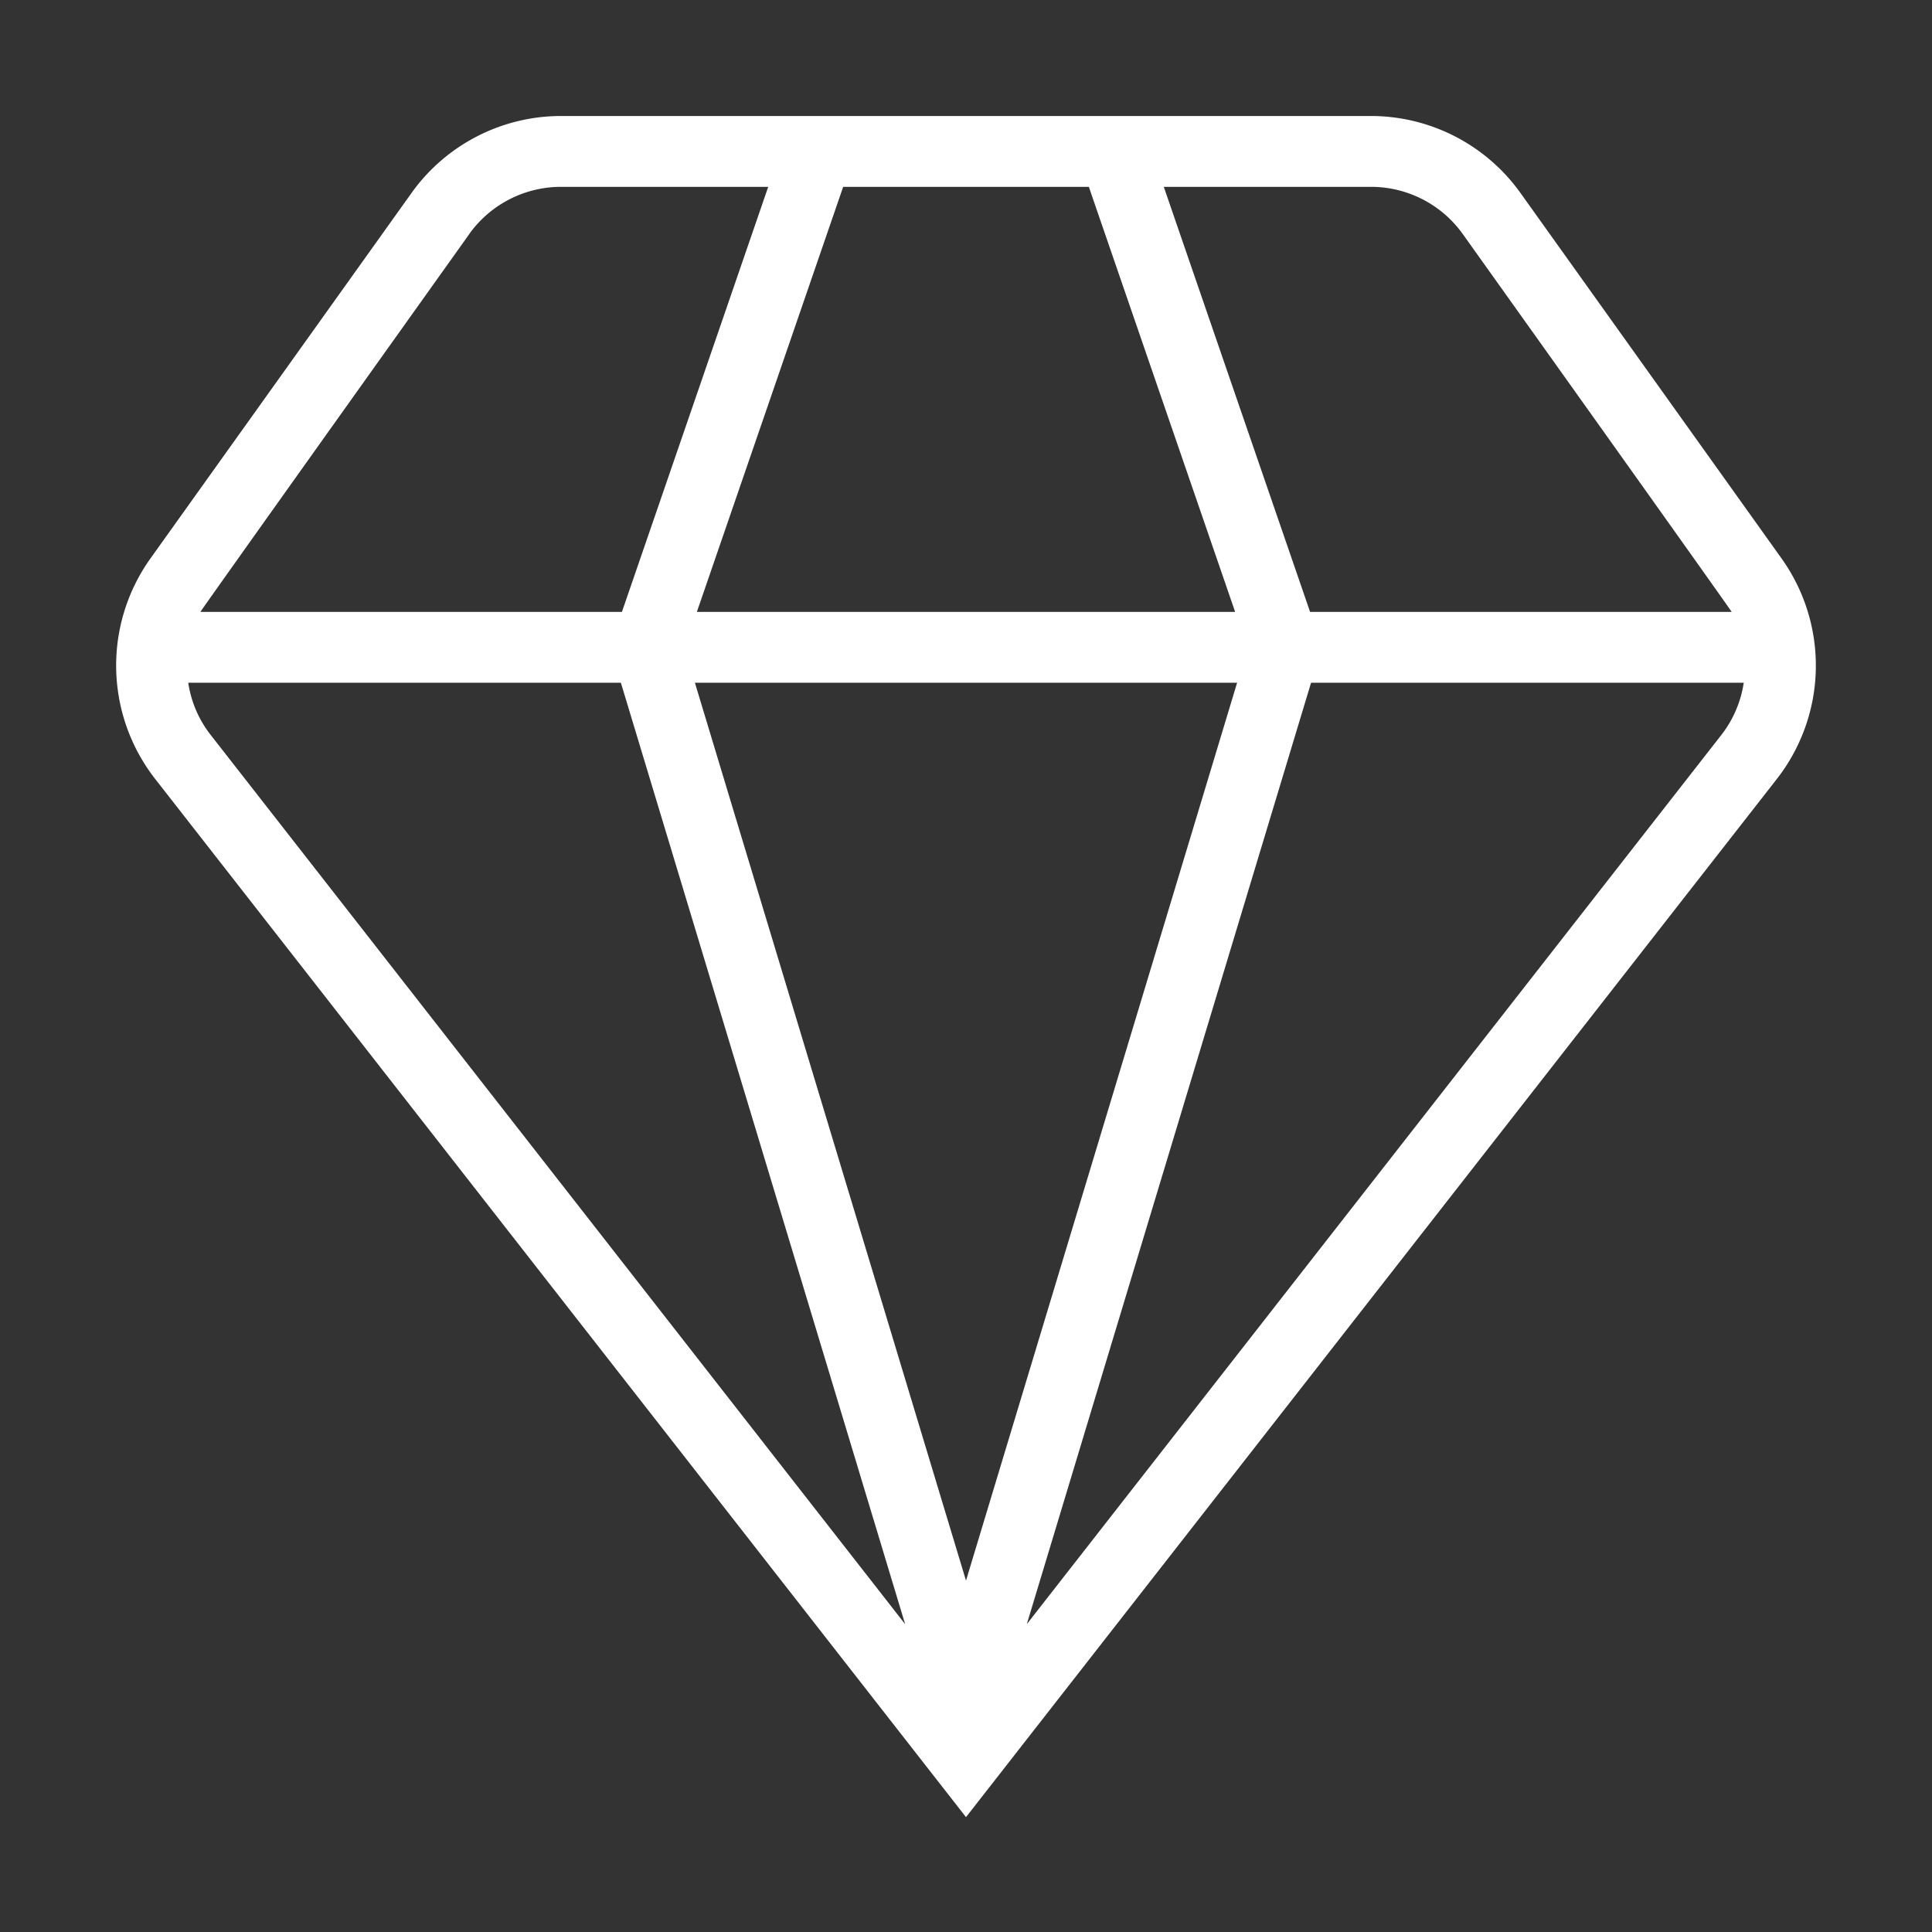
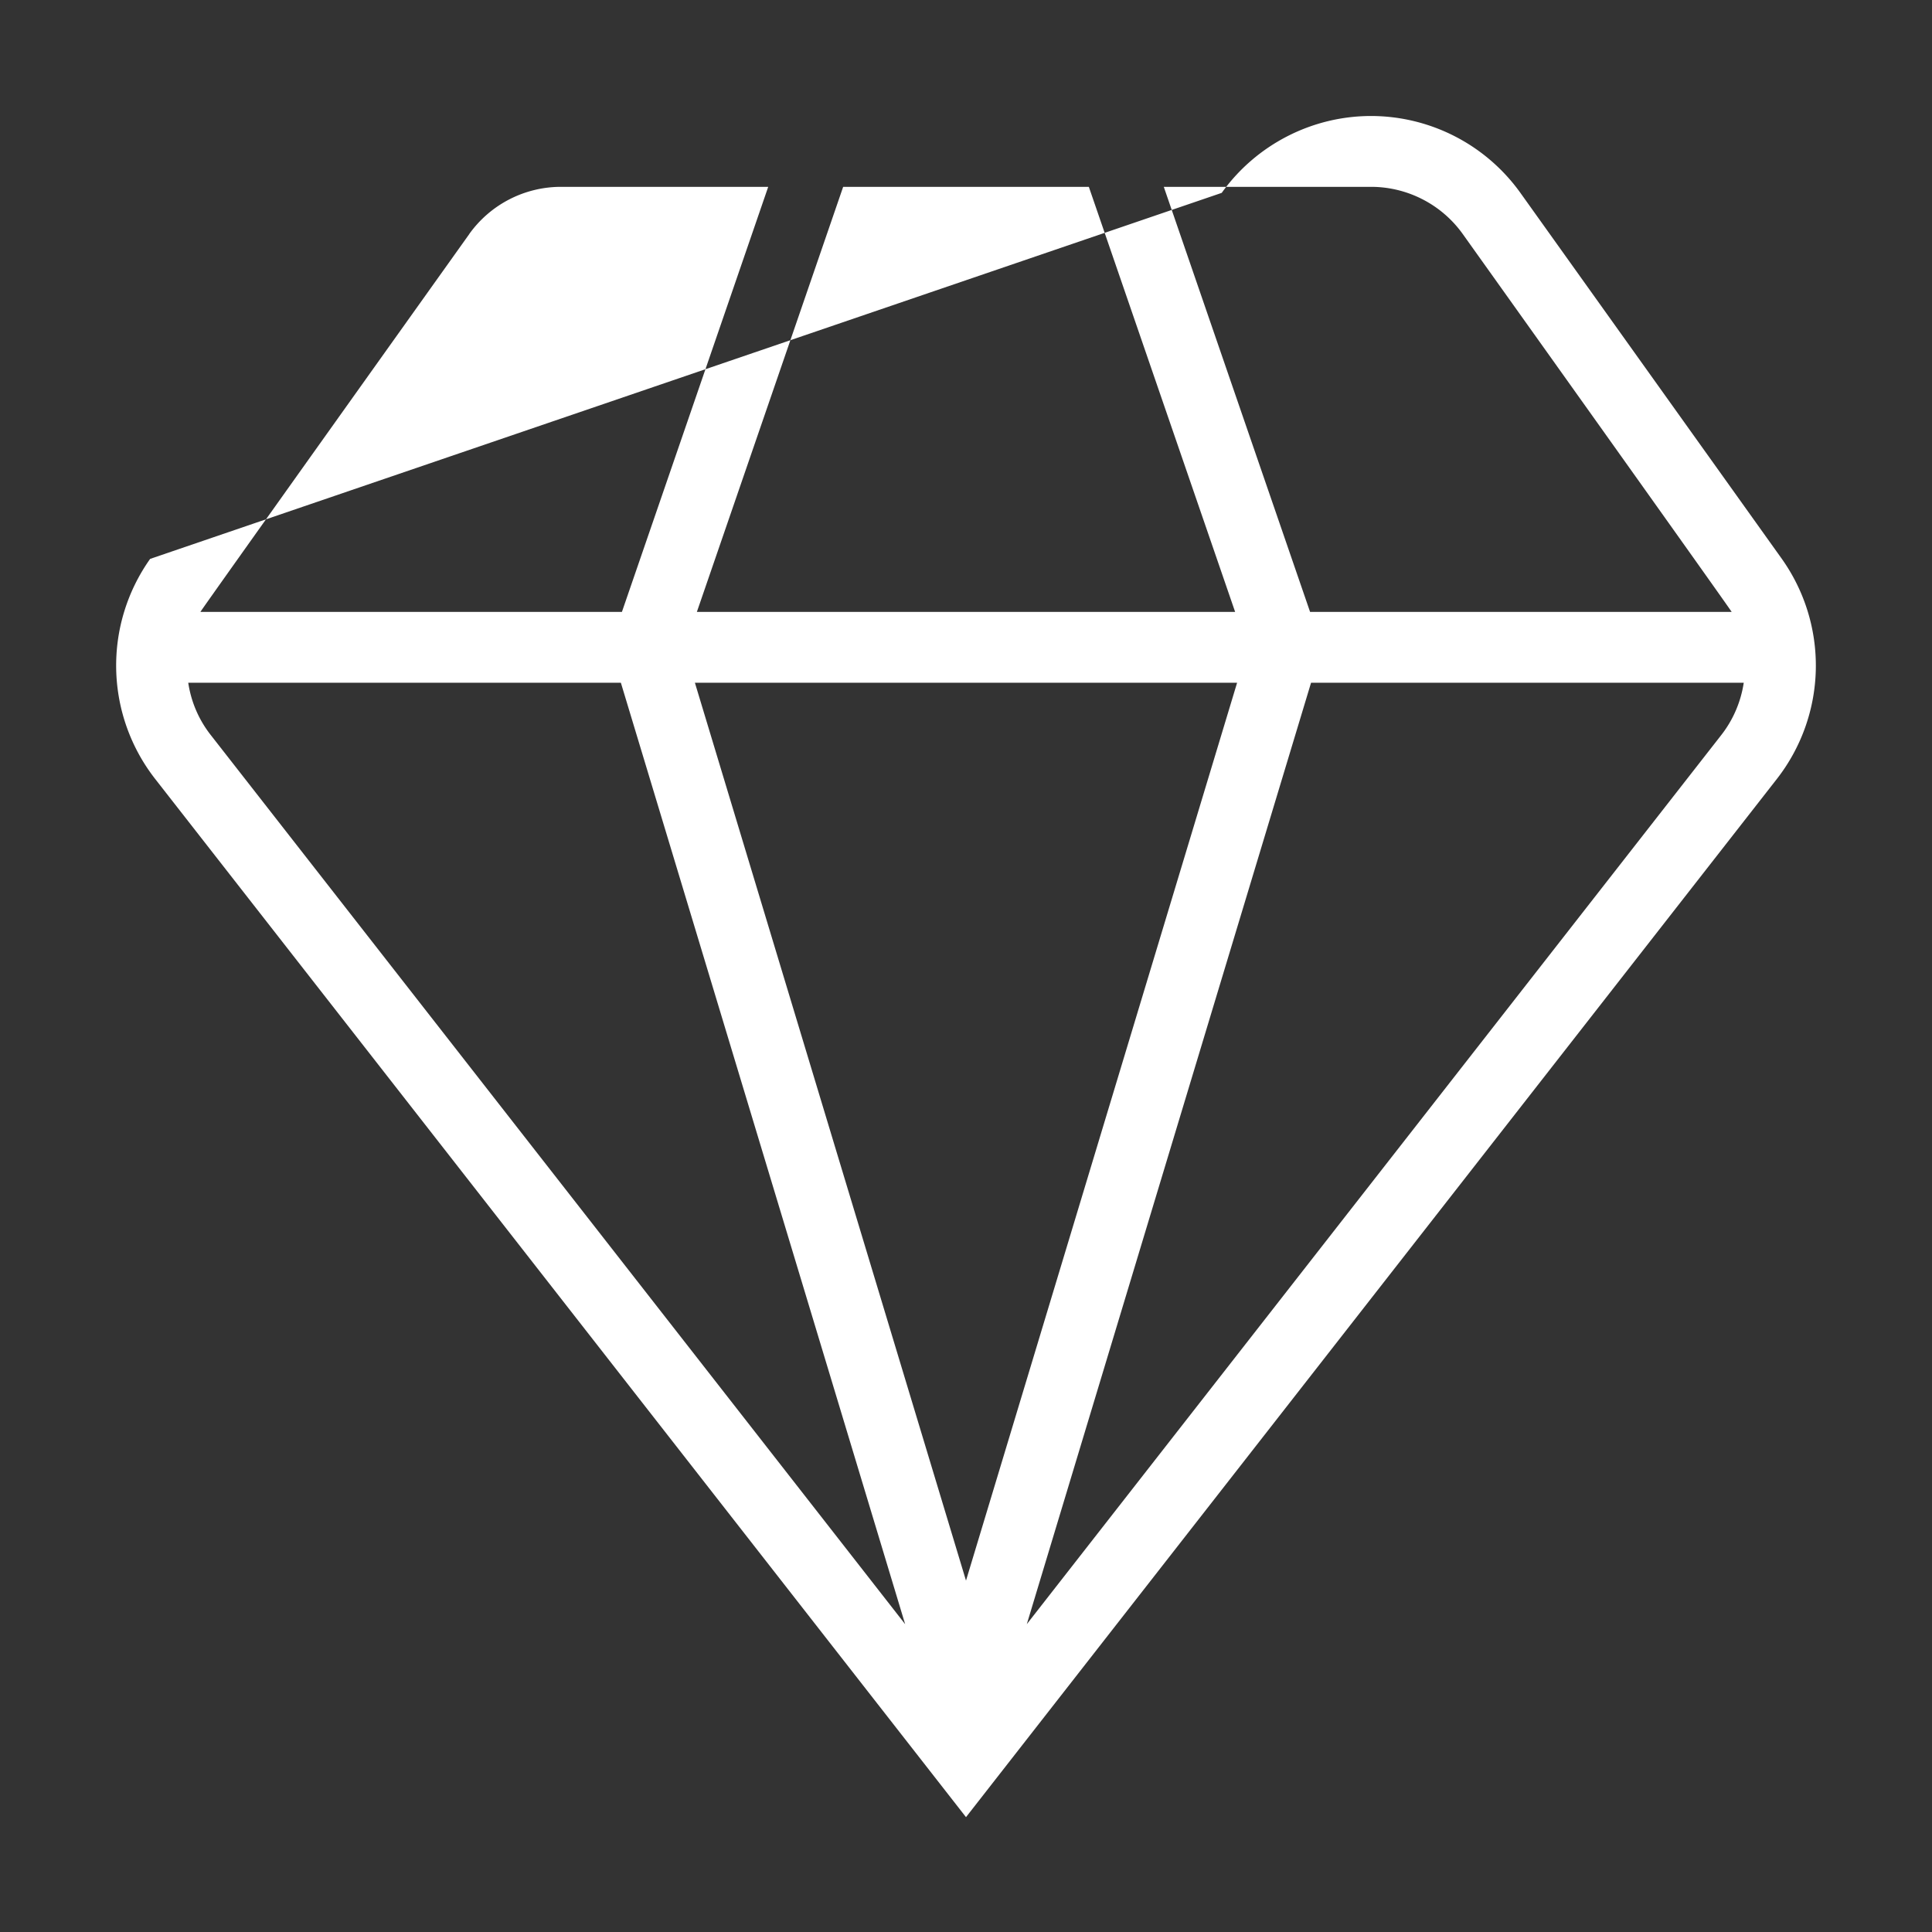
<svg xmlns="http://www.w3.org/2000/svg" version="1.1" width="65" height="65" x="0" y="0" viewBox="0 0 24 24" style="enable-background:new 0 0 512 512" xml:space="preserve" class="">
  <rect x="0" y="0" width="24" height="24" fill="#333333" stroke="none" />
  <g transform="matrix(0.88,0,0,0.88,1.44,1.441)">
-     <path d="m23.517 6.252-3.691-5.167A2.596 2.596 0 0 0 17.718 0H6.282c-.835 0-1.623.406-2.108 1.085L.483 6.252a2.602 2.602 0 0 0 .07 3.105L12 24.014 23.446 9.359a2.603 2.603 0 0 0 .071-3.107Zm-4.504-4.585S22.777 6.943 22.808 7h-5.951l-2.065-6h2.926c.513 0 .997.249 1.295.667ZM8.201 7l2.065-6h3.468l2.065 6H8.201Zm7.626 1L12 20.675 8.173 8h7.653ZM4.987 1.667A1.593 1.593 0 0 1 6.282 1h2.926L7.143 7h-5.95c.031-.057 3.795-5.333 3.795-5.333ZM1.02 8h6.108l4.013 13.29L1.34 8.74A1.568 1.568 0 0 1 1.021 8Zm11.838 13.291L16.871 8h6.108c-.04.265-.147.522-.32.742L12.858 21.29Z" fill="#ffffff" opacity="1" data-original="#000000" class="" />
+     <path d="m23.517 6.252-3.691-5.167A2.596 2.596 0 0 0 17.718 0c-.835 0-1.623.406-2.108 1.085L.483 6.252a2.602 2.602 0 0 0 .07 3.105L12 24.014 23.446 9.359a2.603 2.603 0 0 0 .071-3.107Zm-4.504-4.585S22.777 6.943 22.808 7h-5.951l-2.065-6h2.926c.513 0 .997.249 1.295.667ZM8.201 7l2.065-6h3.468l2.065 6H8.201Zm7.626 1L12 20.675 8.173 8h7.653ZM4.987 1.667A1.593 1.593 0 0 1 6.282 1h2.926L7.143 7h-5.95c.031-.057 3.795-5.333 3.795-5.333ZM1.02 8h6.108l4.013 13.29L1.34 8.74A1.568 1.568 0 0 1 1.021 8Zm11.838 13.291L16.871 8h6.108c-.04.265-.147.522-.32.742L12.858 21.29Z" fill="#ffffff" opacity="1" data-original="#000000" class="" />
  </g>
</svg>